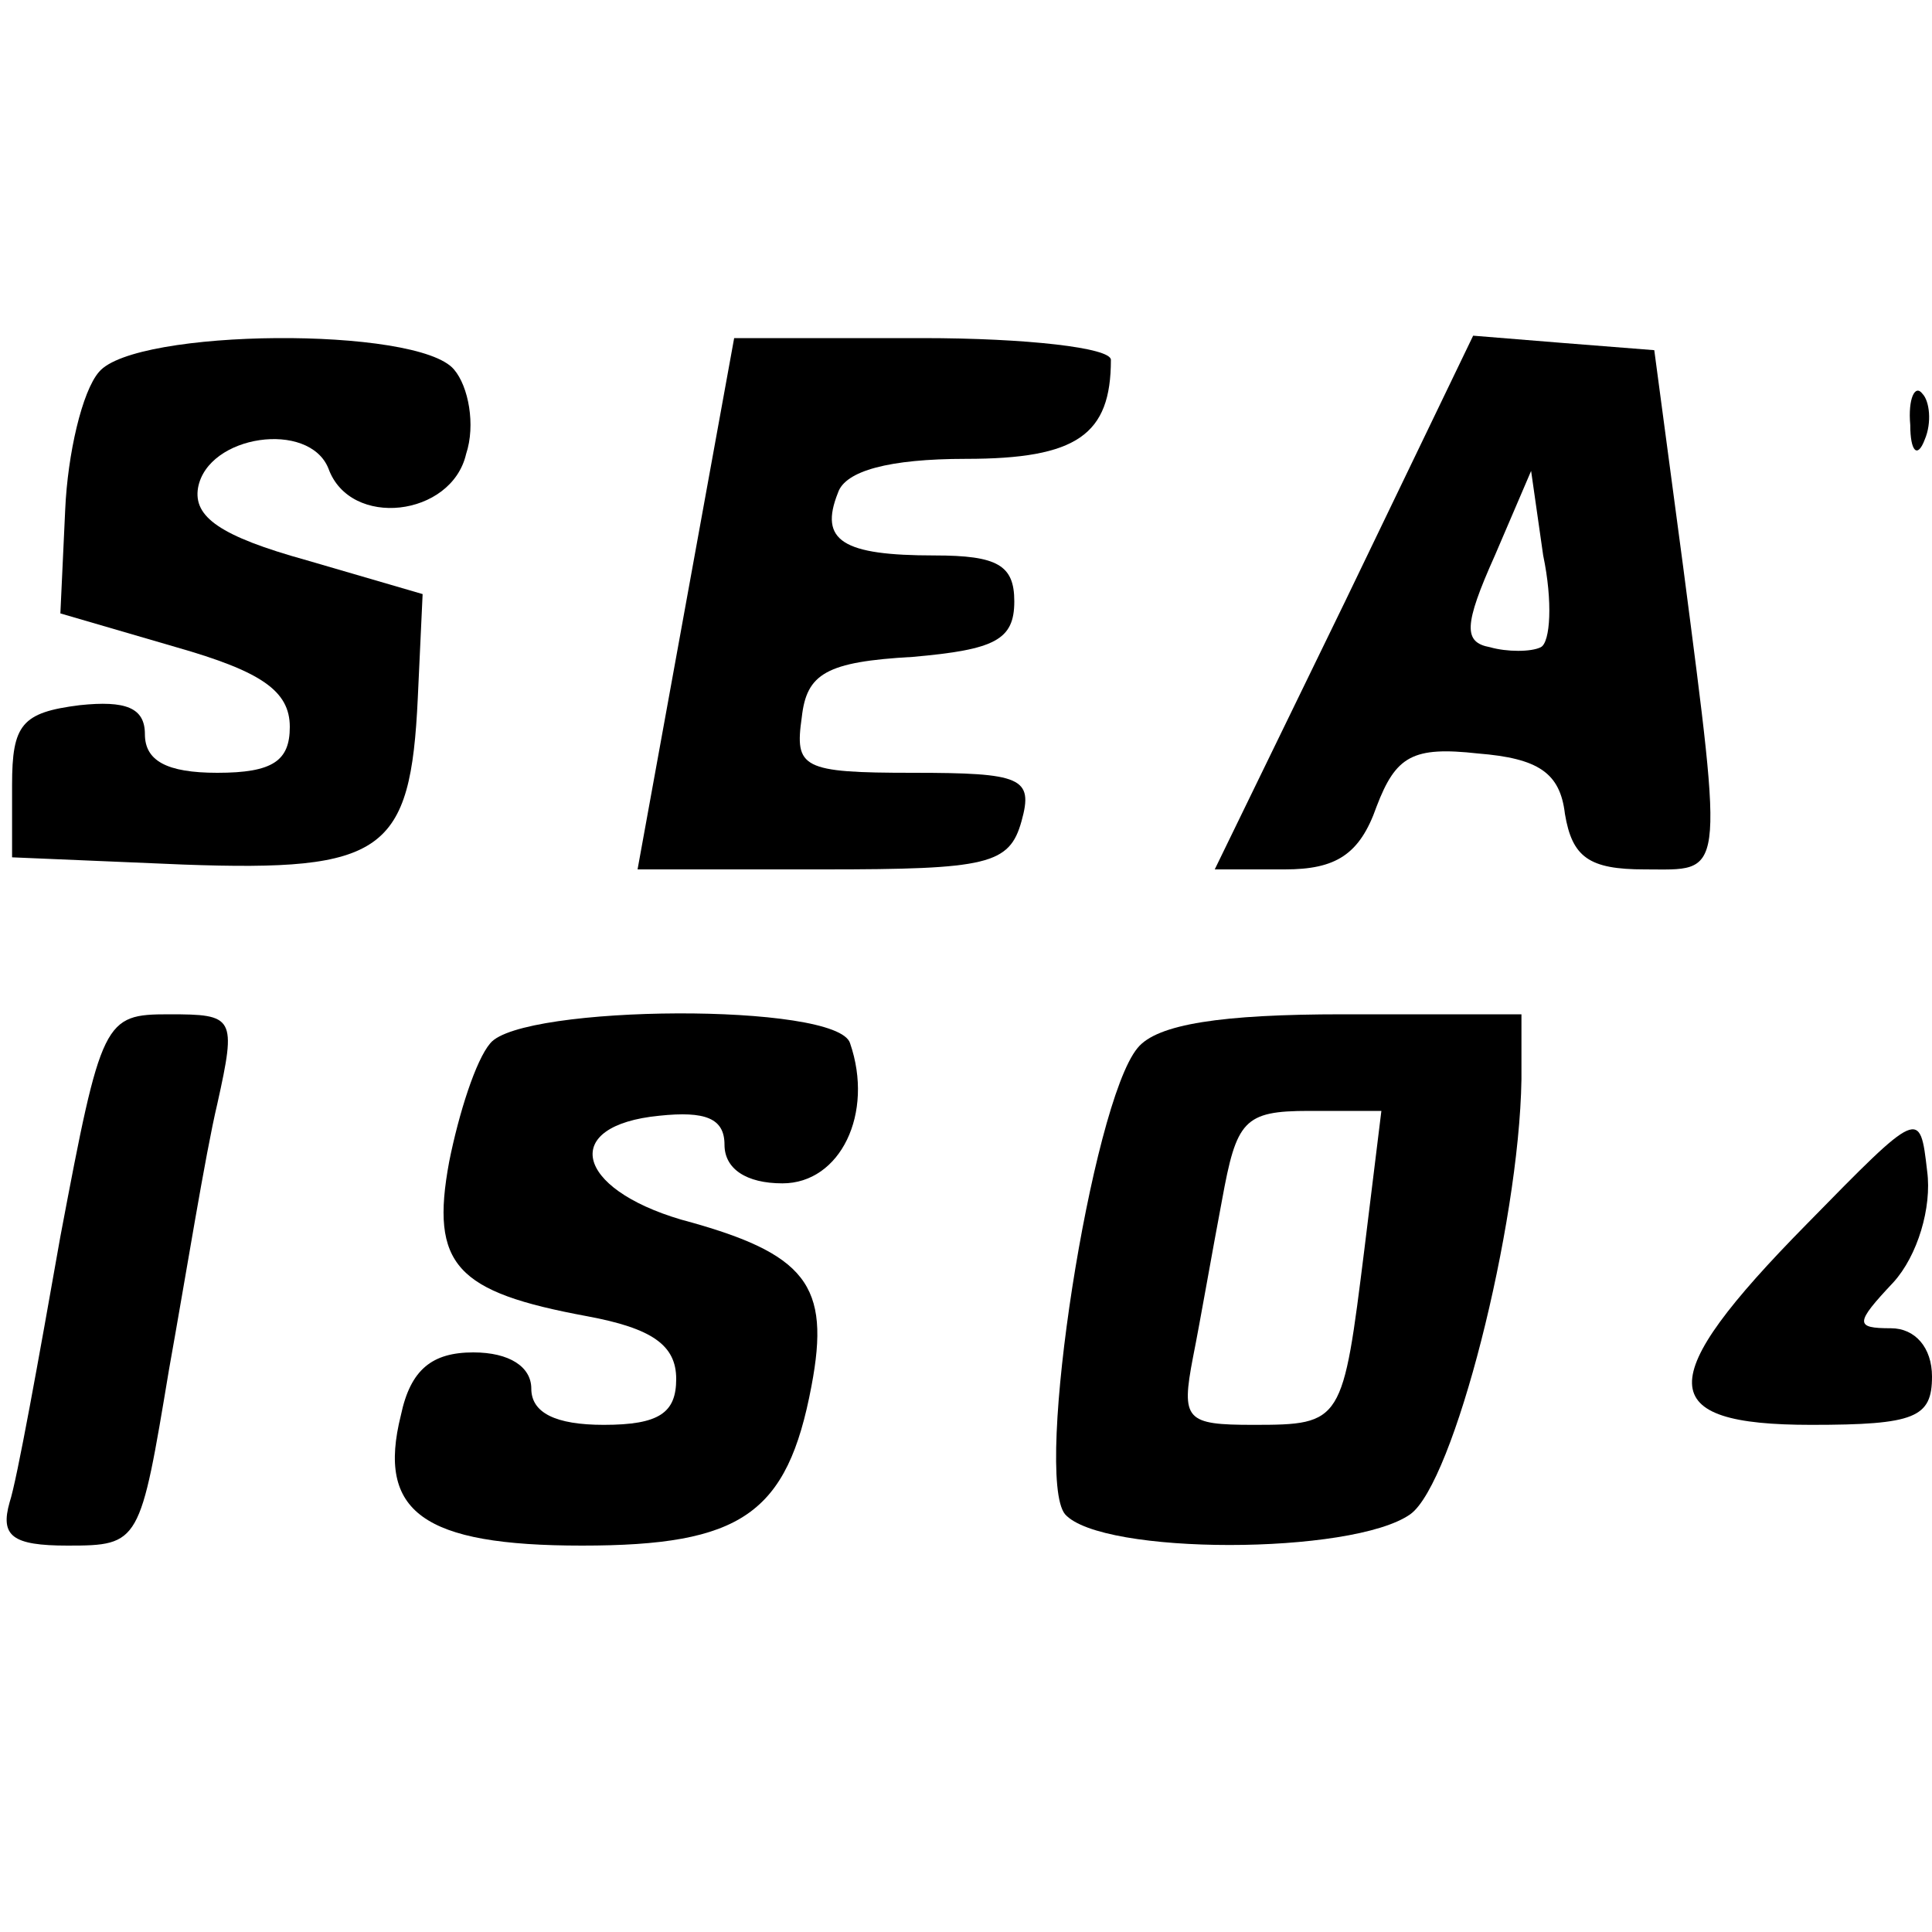
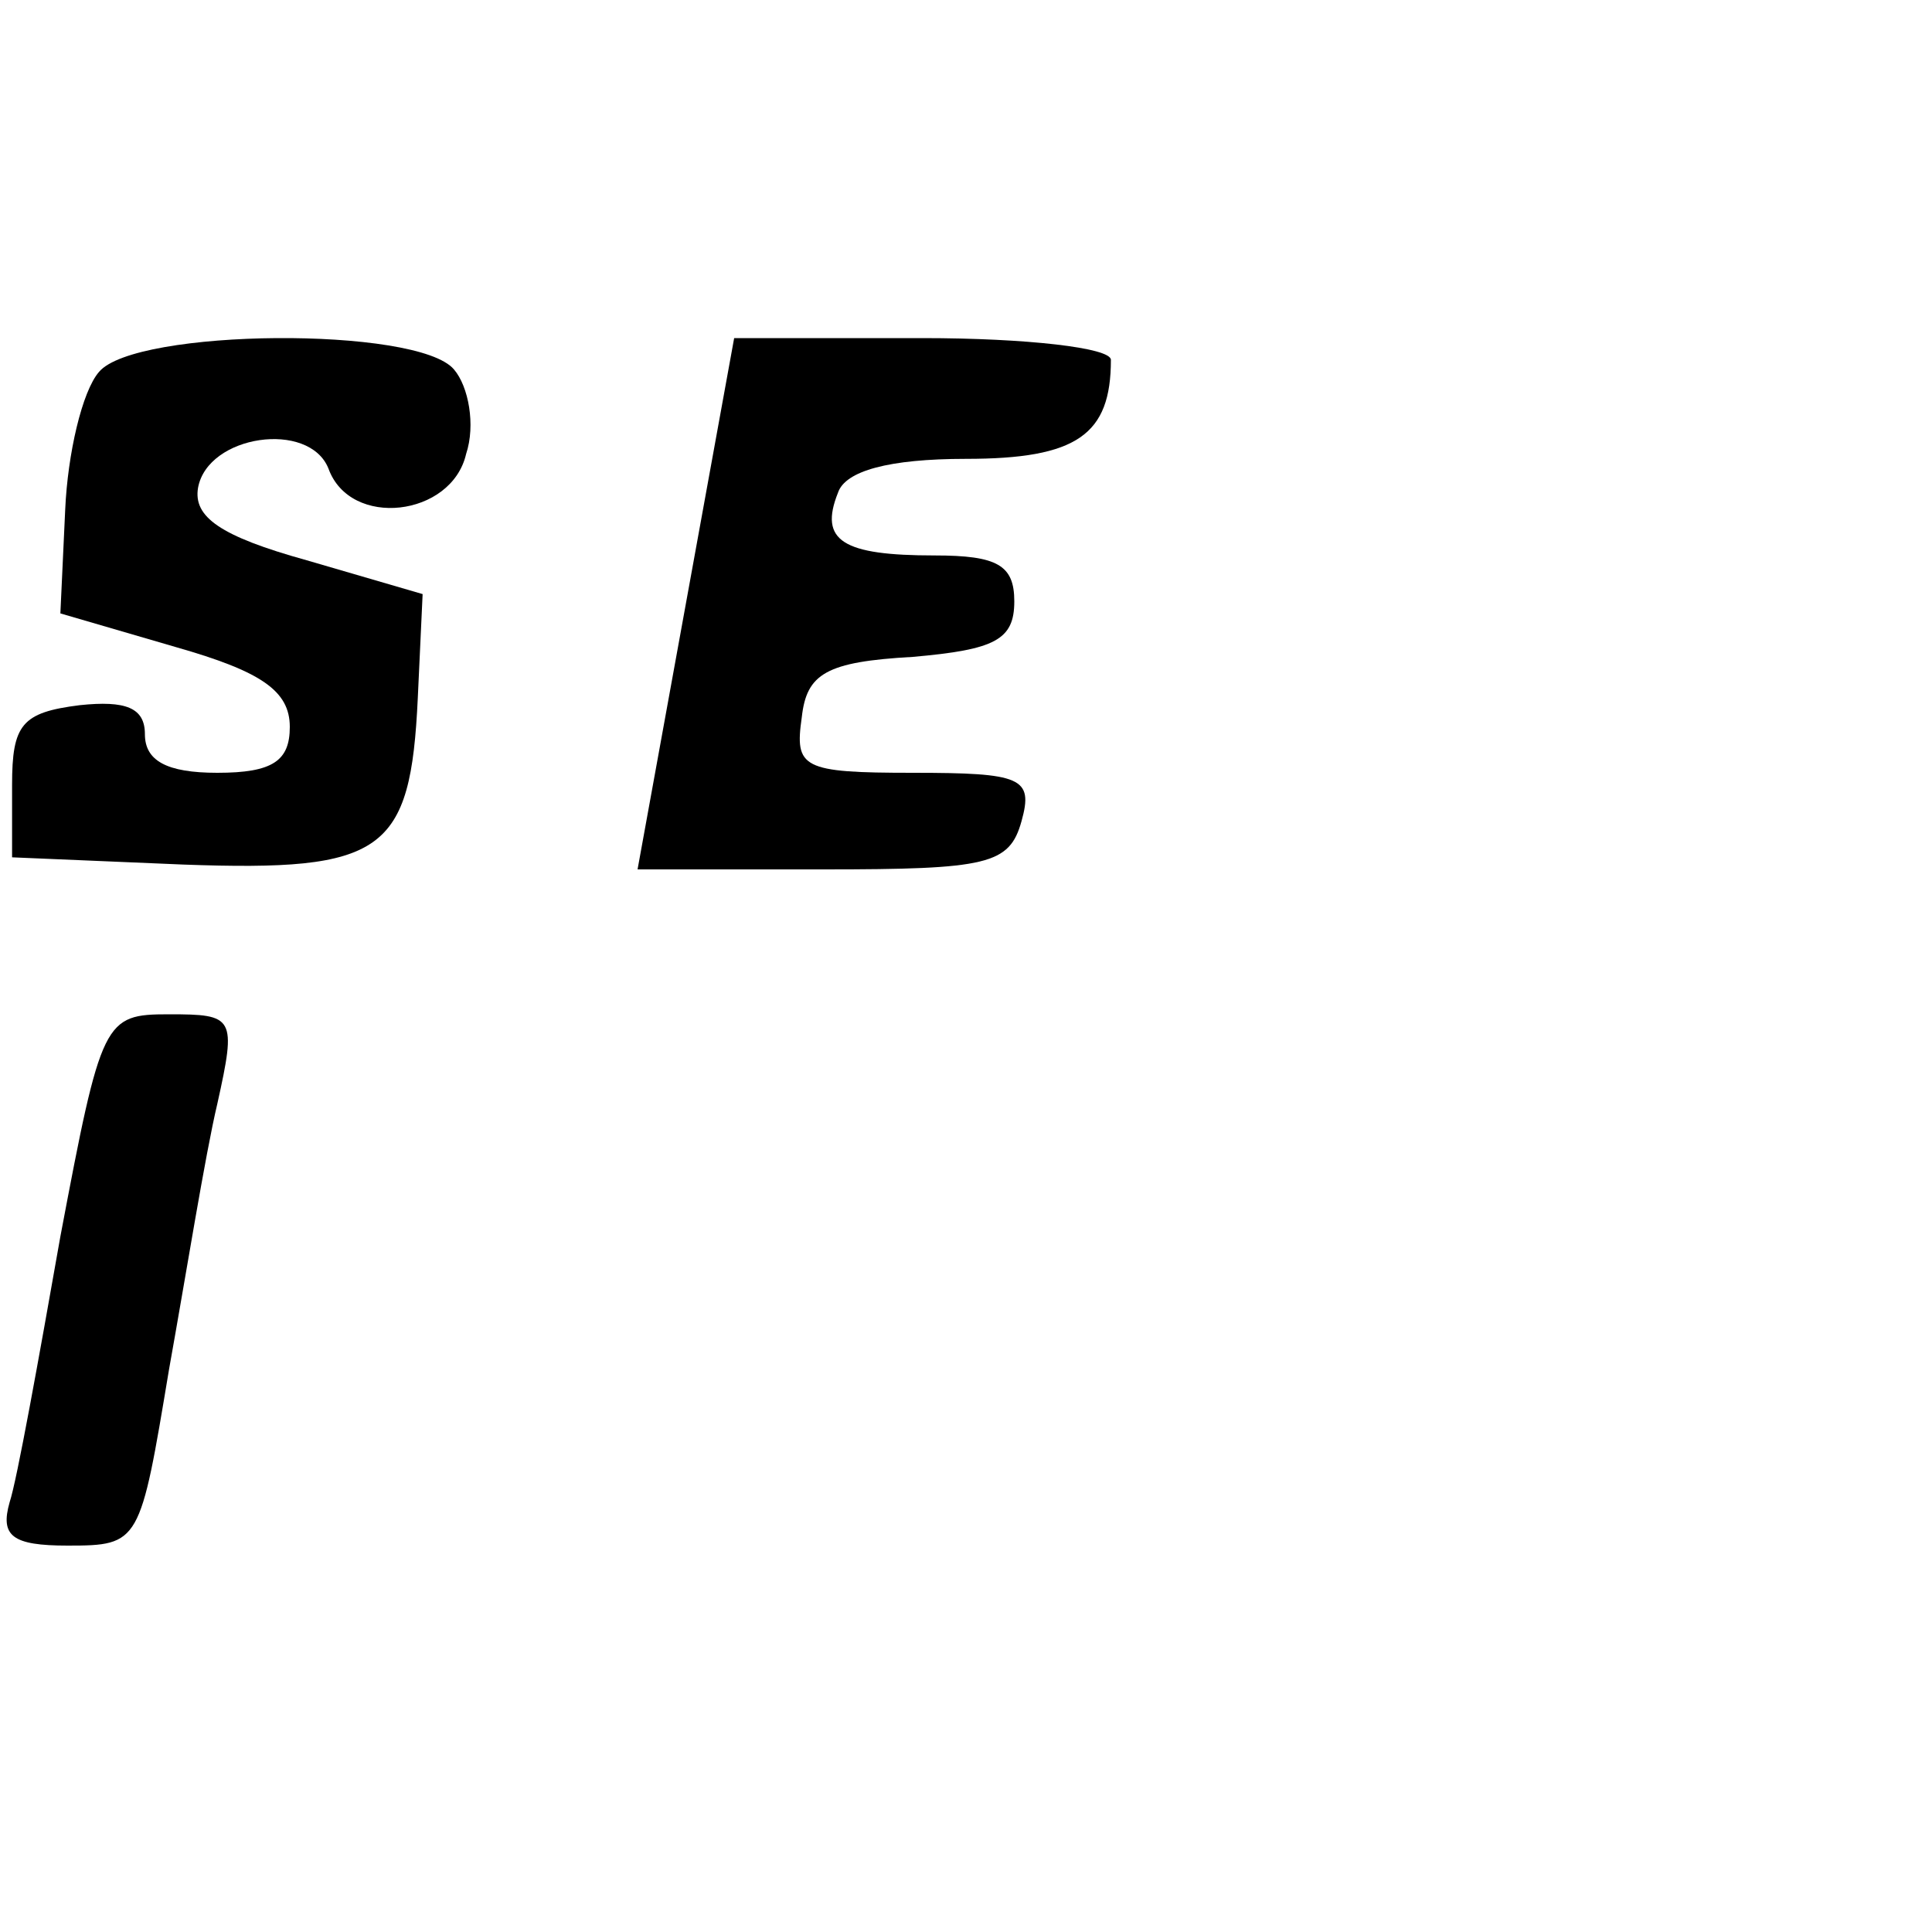
<svg xmlns="http://www.w3.org/2000/svg" version="1.0" width="80pt" height="80pt" viewBox="0 0 80 80" preserveAspectRatio="xMidYMid meet">
  <g transform="translate(0,80) scale(0.1,-0.1)" fill="#000000" stroke="none">
    <path d="M41 646 c-7 -8 -13 -34 -14 -57 l-2 -43 48 -14 c35 -10 47 -18 47 -33 0 -14 -7 -19 -30 -19 -21 0 -30 5 -30 16 0 11 -8 14 -27 12 -24 -3 -28 -8 -28 -33 l0 -30 71 -3 c83 -3 94 5 97 69 l2 43 -48 14 c-36 10 -47 18 -45 30 4 22 46 28 54 8 9 -25 51 -20 57 6 4 12 1 28 -5 35 -15 18 -132 17 -147 -1z" />
    <path d="M284 550 l-20 -110 77 0 c68 0 77 2 82 20 5 18 0 20 -45 20 -46 0 -49 2 -46 23 2 18 10 23 46 25 34 3 42 7 42 23 0 15 -7 19 -33 19 -38 0 -48 6 -40 26 3 9 21 14 53 14 46 0 60 10 60 41 0 5 -35 9 -78 9 l-78 0 -20 -110z" />
-     <path d="M557 551 l-54 -111 29 0 c21 0 31 6 38 26 8 21 15 25 42 22 25 -2 34 -8 36 -25 3 -18 10 -23 33 -23 33 0 33 -6 16 125 l-12 90 -38 3 -37 3 -53 -110z m81 -19 c-4 -2 -14 -2 -21 0 -11 2 -11 9 2 38 l15 35 5 -35 c4 -19 3 -36 -1 -38z" />
-     <path d="M791 624 c0 -11 3 -14 6 -6 3 7 2 16 -1 19 -3 4 -6 -2 -5 -13z" />
    <path d="M25 288 c-9 -51 -18 -101 -21 -110 -4 -14 1 -18 24 -18 30 0 30 1 42 73 7 39 15 89 20 110 8 36 7 37 -20 37 -27 0 -28 -2 -45 -92z" />
-     <path d="M203 368 c-6 -7 -13 -29 -17 -49 -8 -43 3 -54 57 -64 27 -5 37 -12 37 -26 0 -14 -7 -19 -30 -19 -20 0 -30 5 -30 15 0 9 -9 15 -24 15 -17 0 -26 -7 -30 -26 -10 -40 9 -54 75 -54 66 0 85 13 95 66 8 42 -2 55 -54 69 -44 13 -50 39 -9 43 19 2 27 -1 27 -12 0 -10 9 -16 24 -16 24 0 38 29 28 58 -5 17 -136 16 -149 0z" />
-     <path d="M471 366 c-19 -23 -43 -177 -30 -193 15 -17 119 -17 143 0 18 13 45 119 46 180 l0 27 -74 0 c-50 0 -77 -4 -85 -14z m94 -83 c-9 -72 -9 -73 -46 -73 -28 0 -30 2 -25 28 3 15 8 44 12 65 6 33 9 37 36 37 l30 0 -7 -57z" />
-     <path d="M748 293 c-64 -65 -63 -83 2 -83 43 0 50 3 50 20 0 12 -7 20 -17 20 -15 0 -15 2 1 19 10 11 16 31 14 46 -3 26 -3 26 -50 -22z" />
  </g>
</svg>